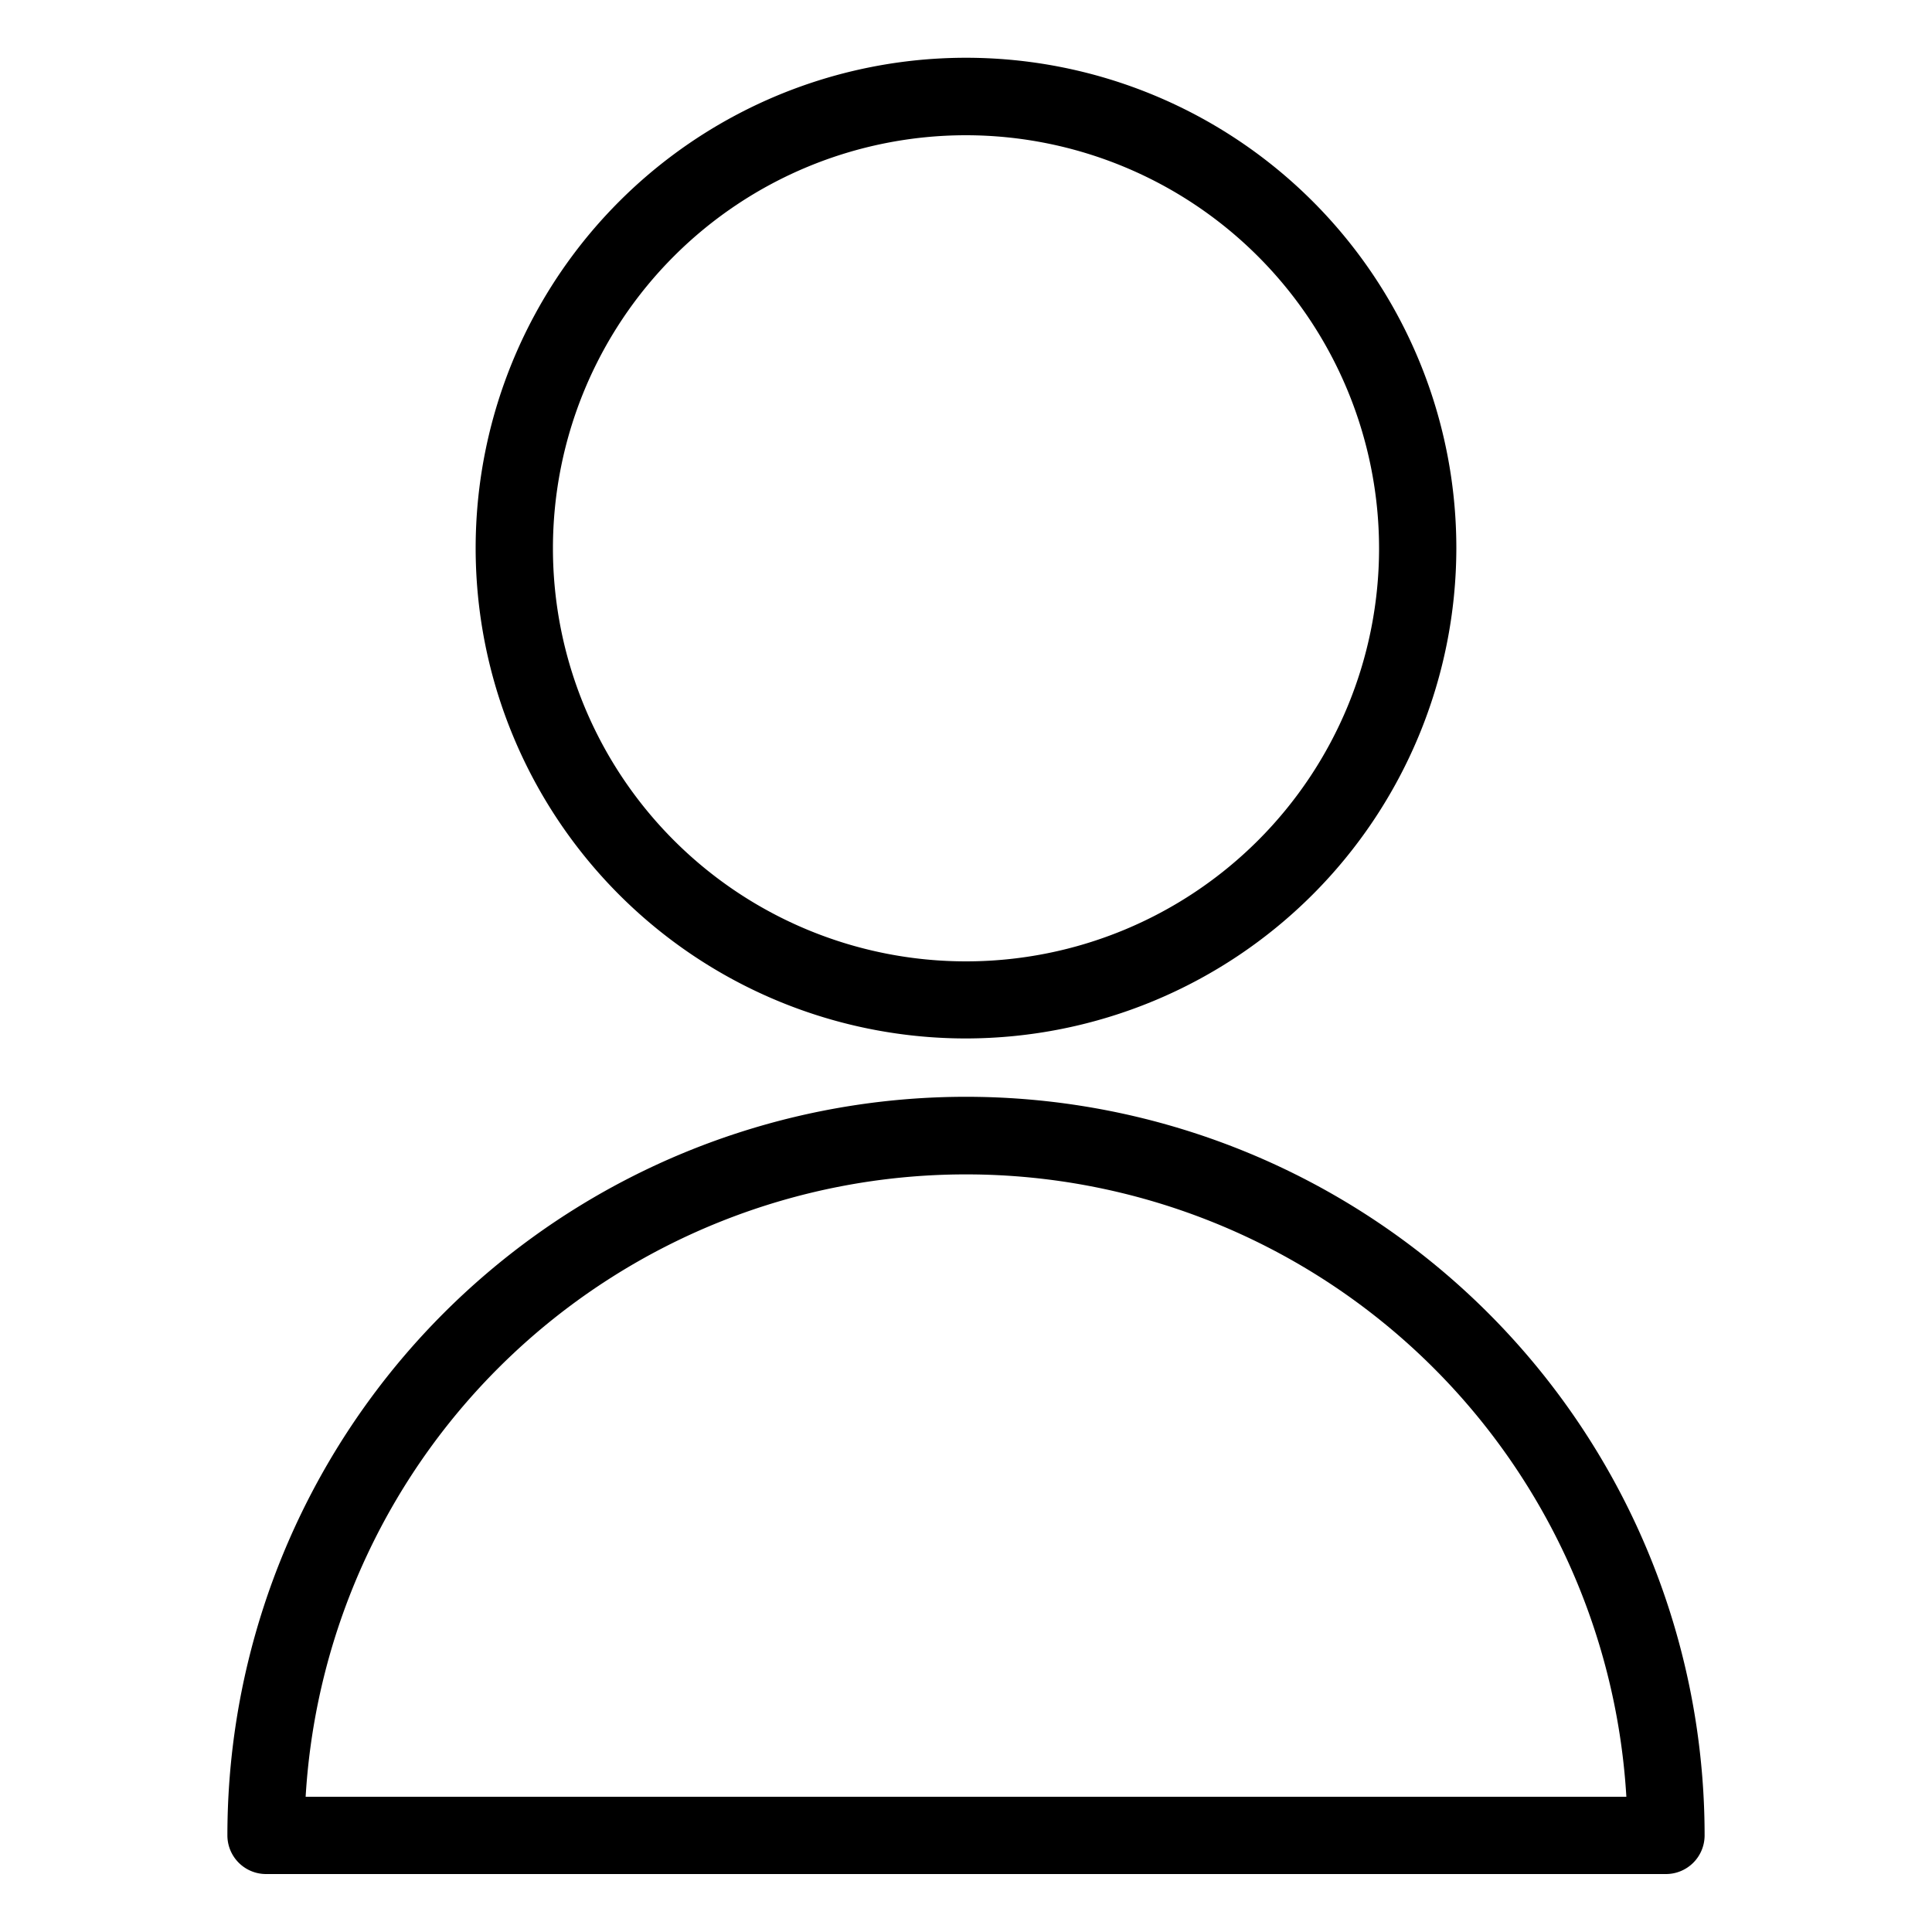
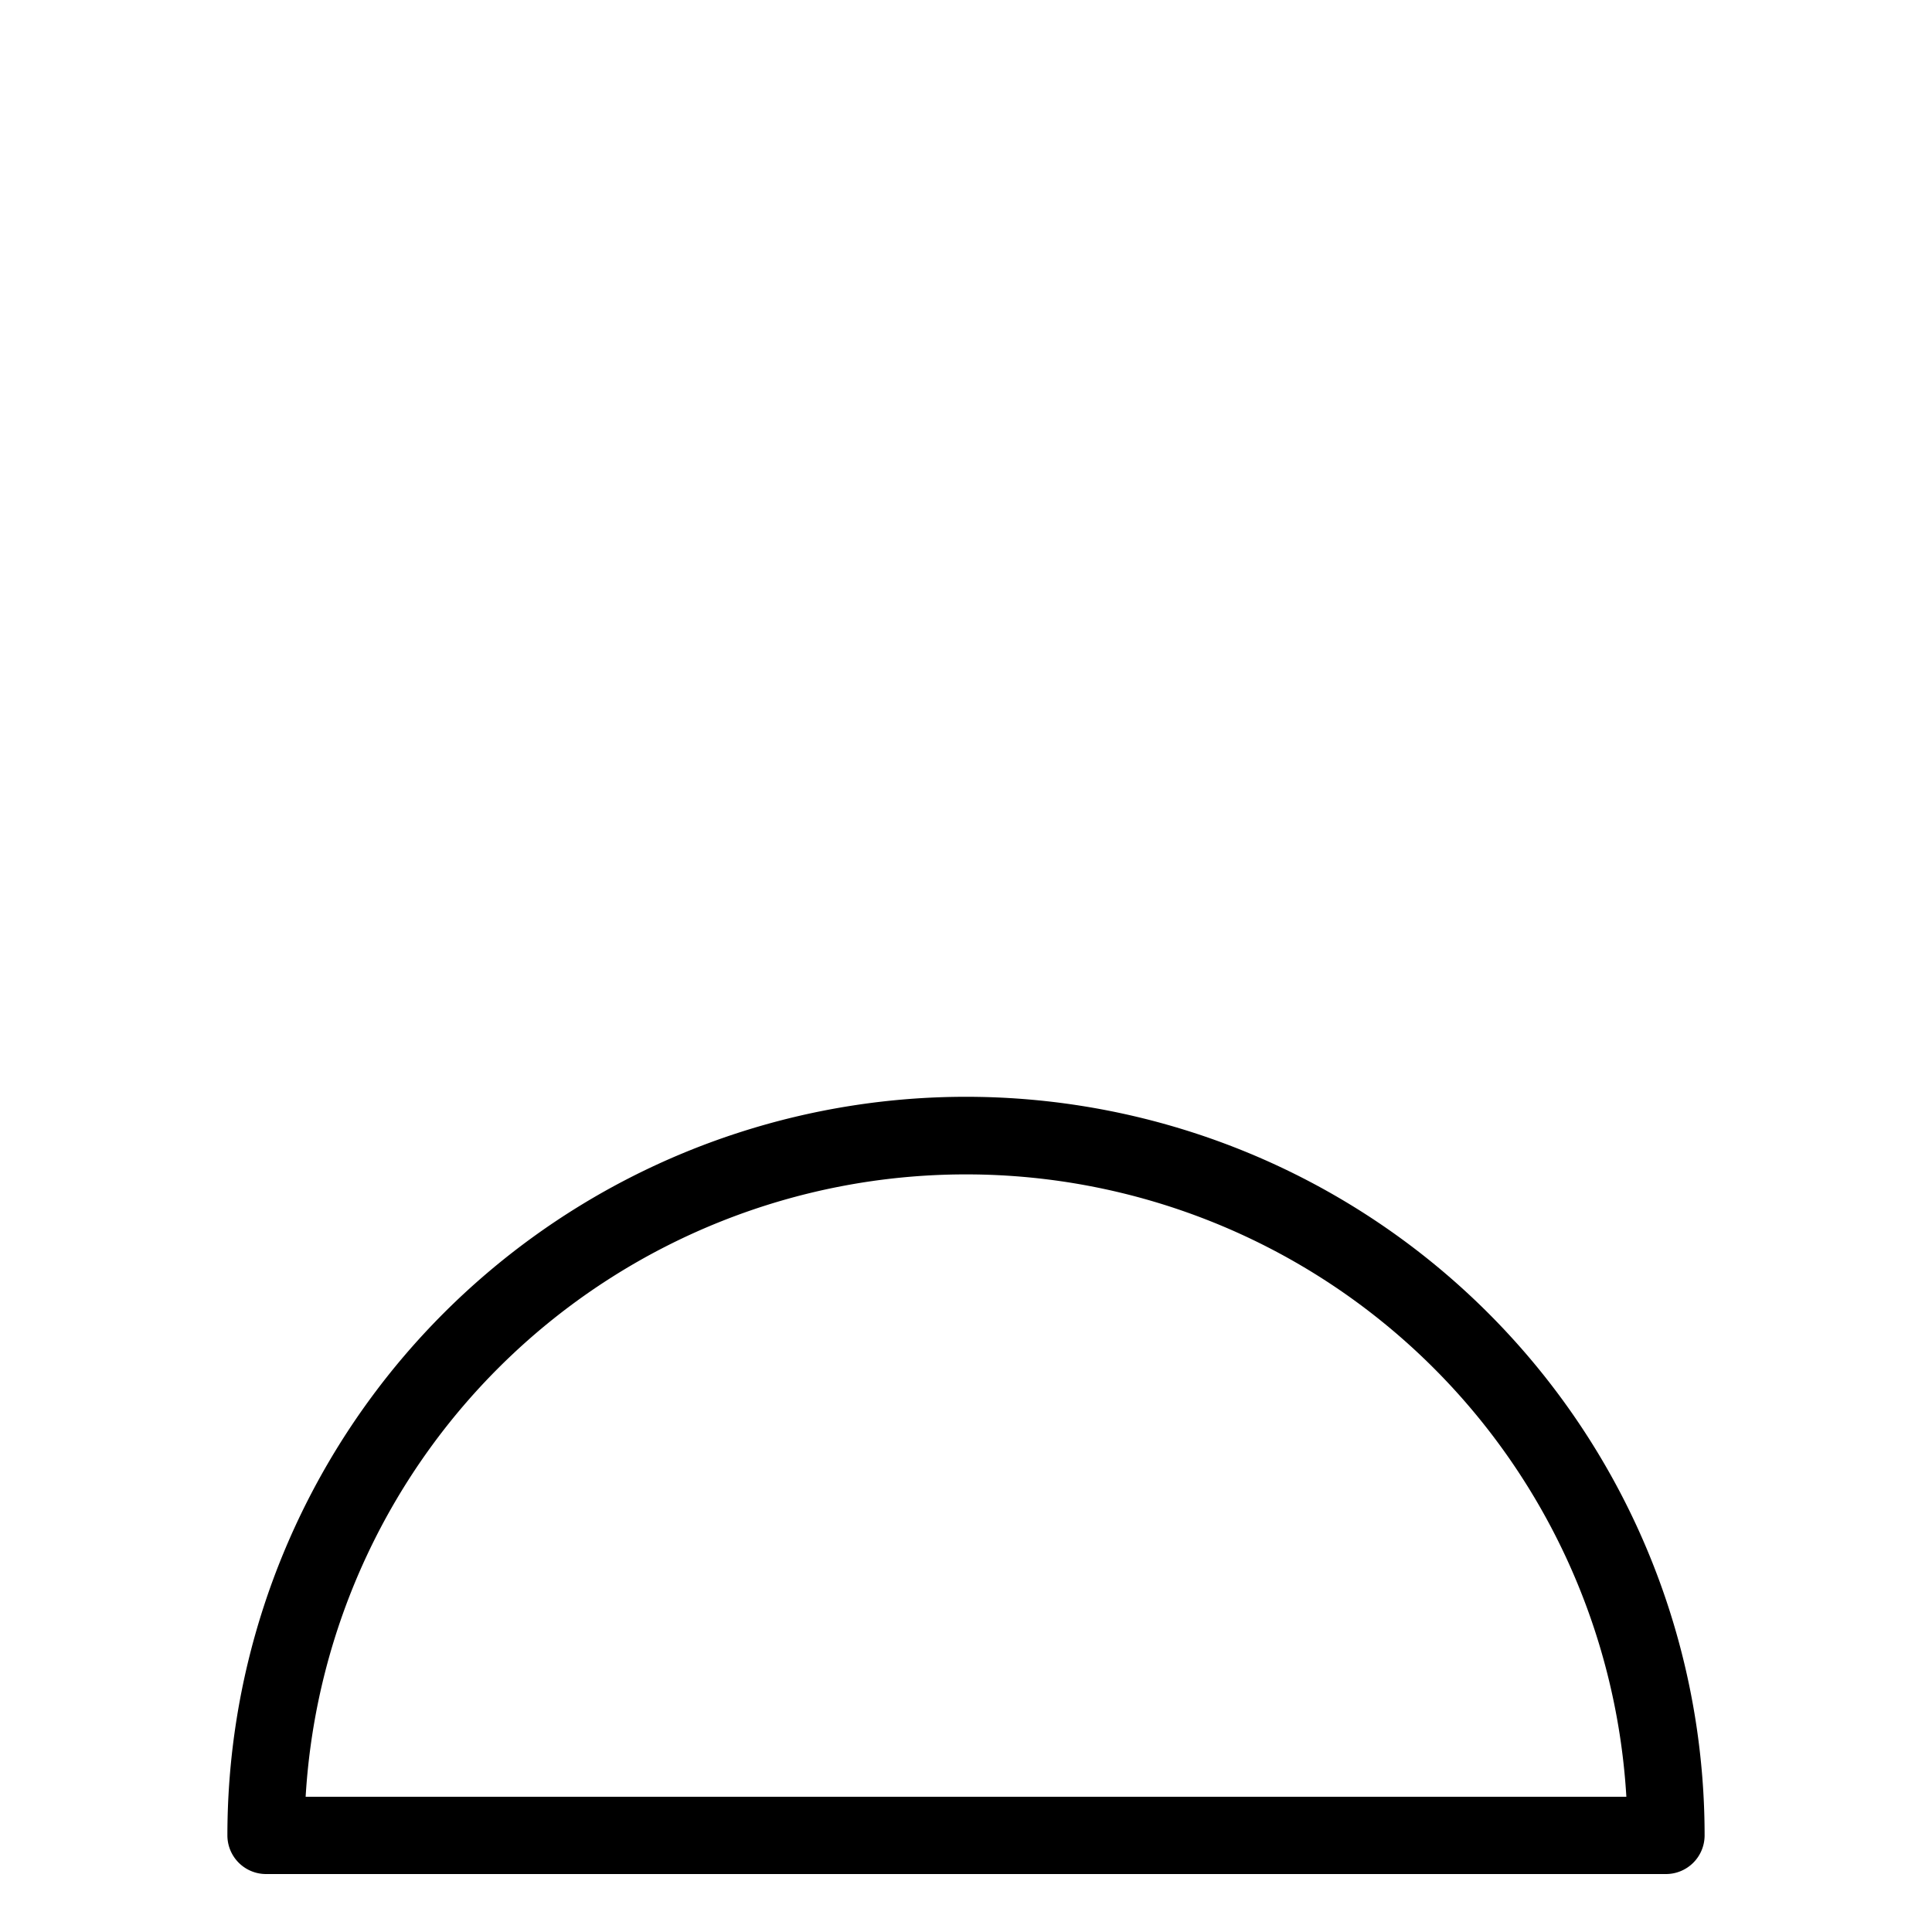
<svg xmlns="http://www.w3.org/2000/svg" viewBox="0 0 100 100">
  <g id="avatar-2">
-     <path d="M50,53.75A25.38,25.38,0,1,1,75.38,28.38,25.41,25.41,0,0,1,50,53.75ZM50,7A21.38,21.38,0,1,0,71.38,28.38,21.4,21.4,0,0,0,50,7Z" />
    <path d="M86.23,97H13.77a2,2,0,0,1-2-2,38.23,38.23,0,0,1,76.46,0A2,2,0,0,1,86.23,97ZM15.82,93H84.18a34.24,34.24,0,0,0-68.36,0Z" />
  </g>
</svg>